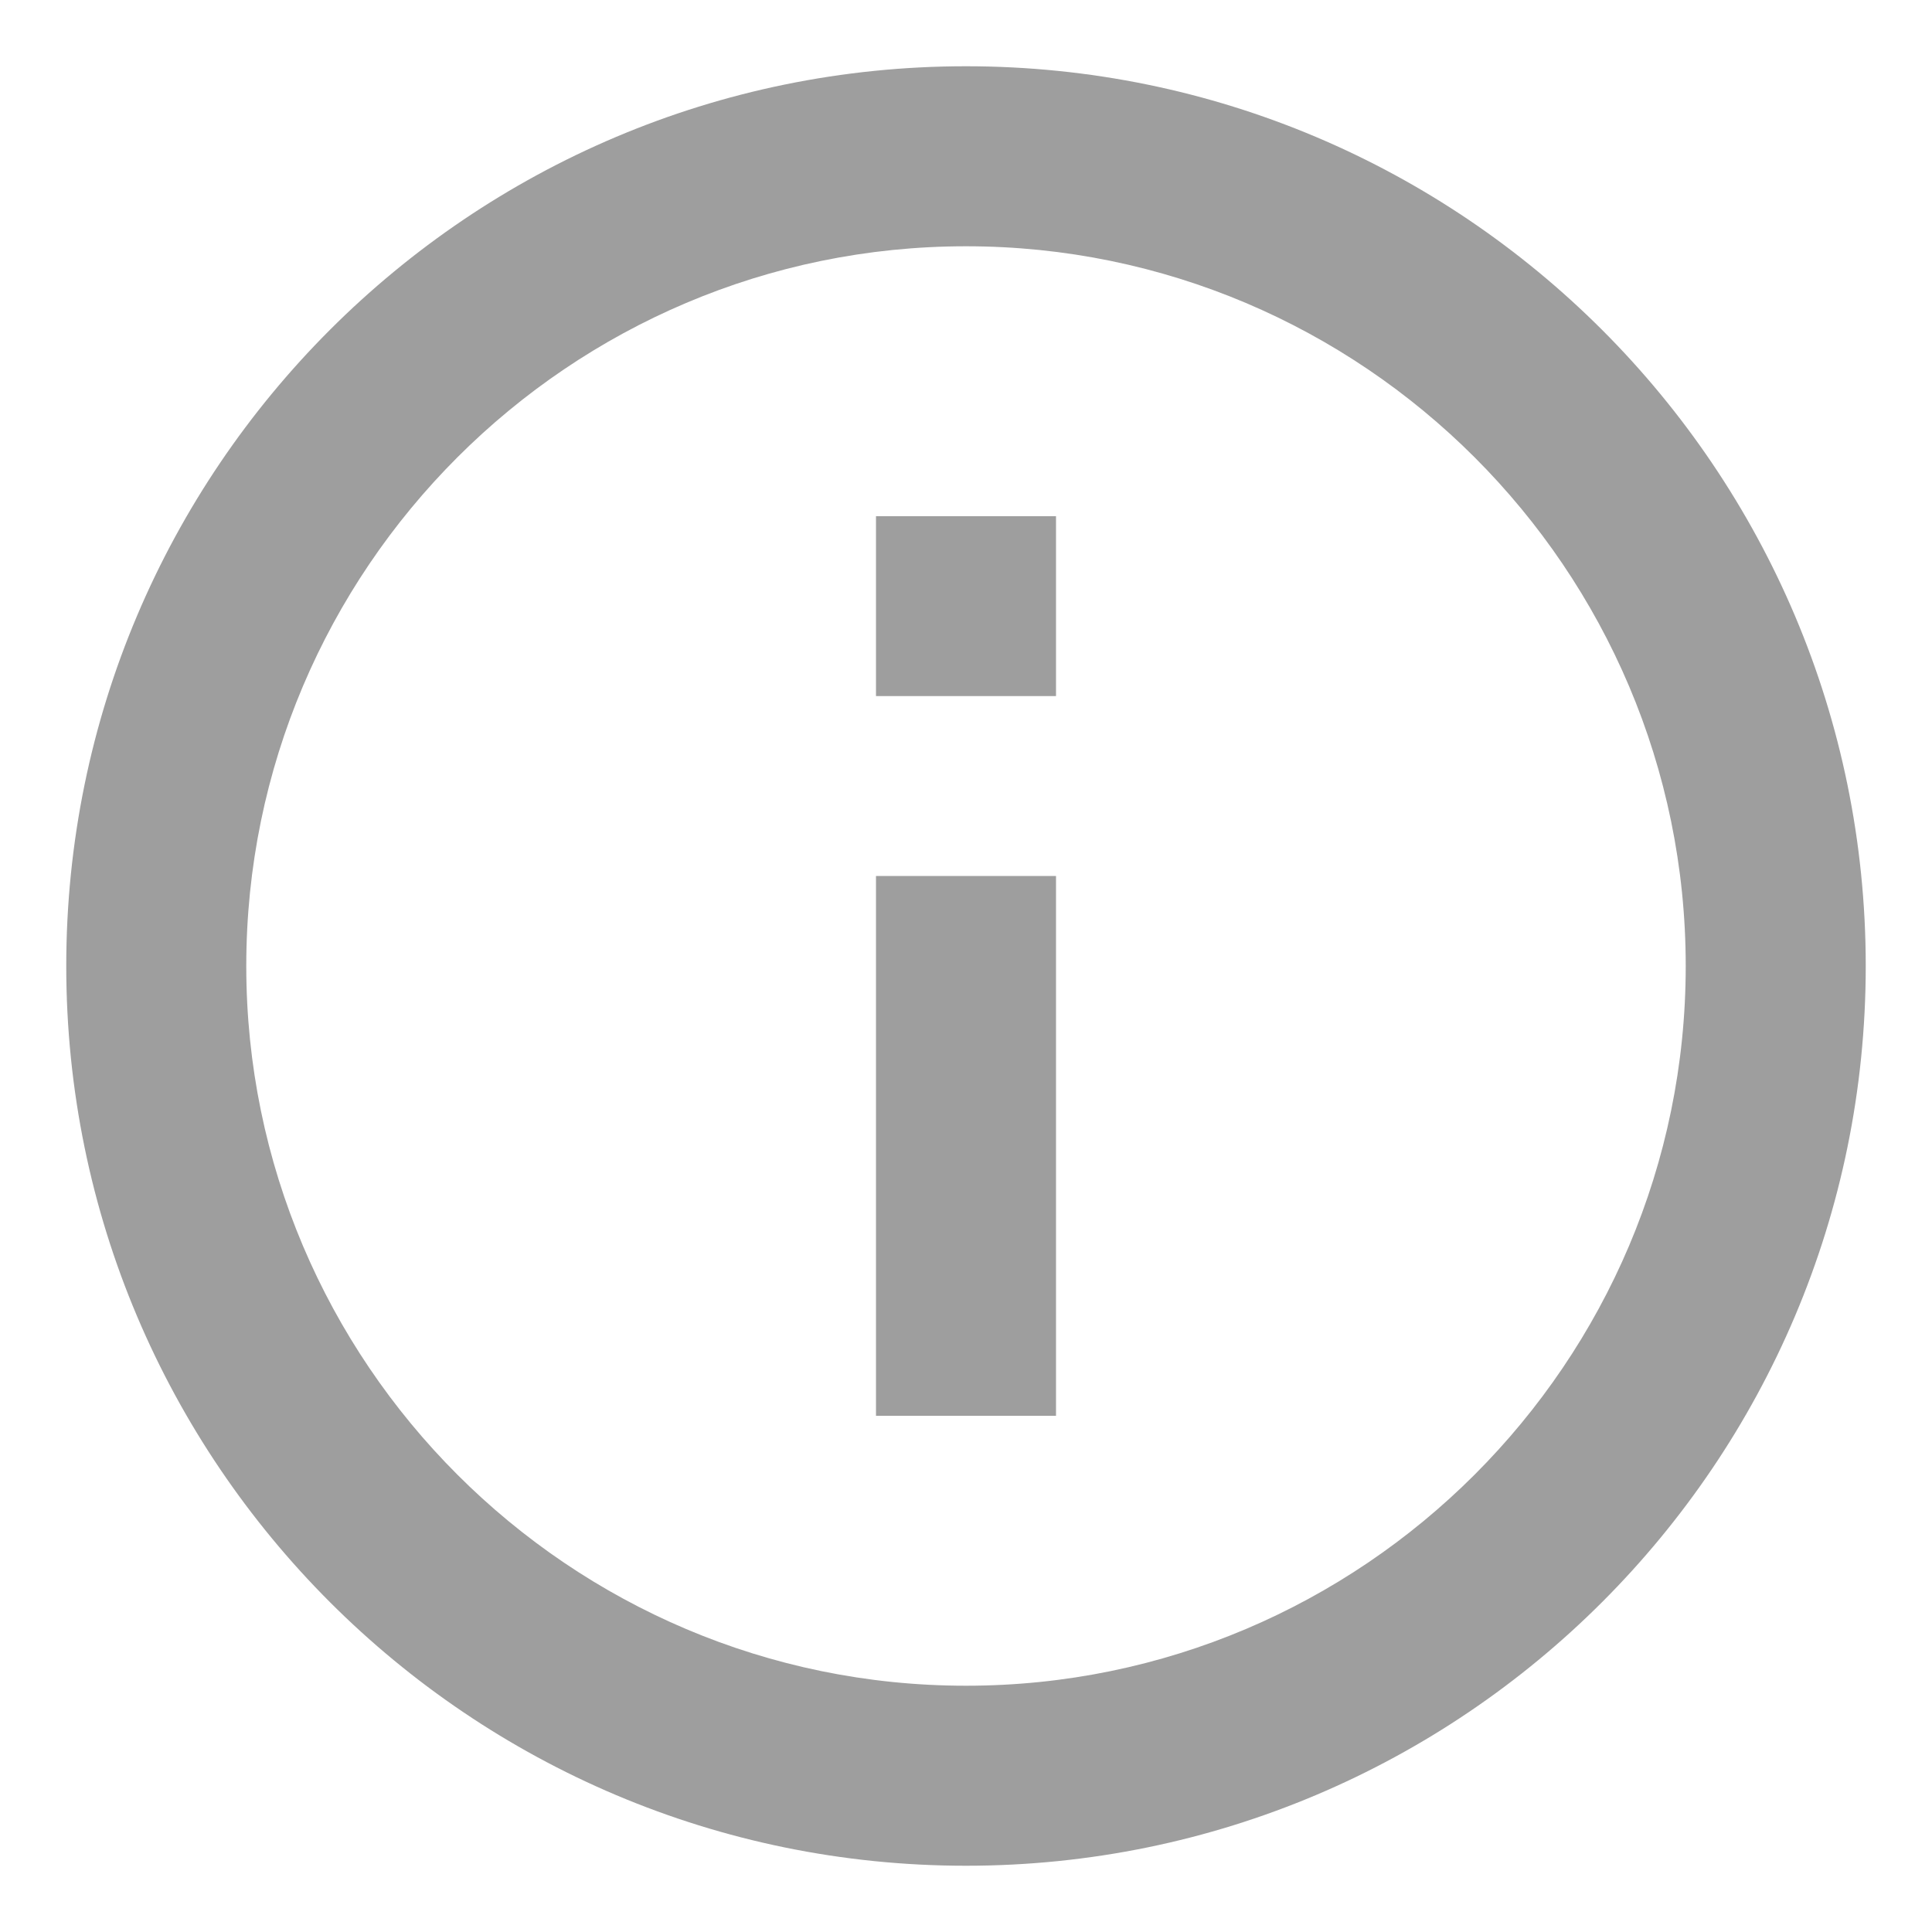
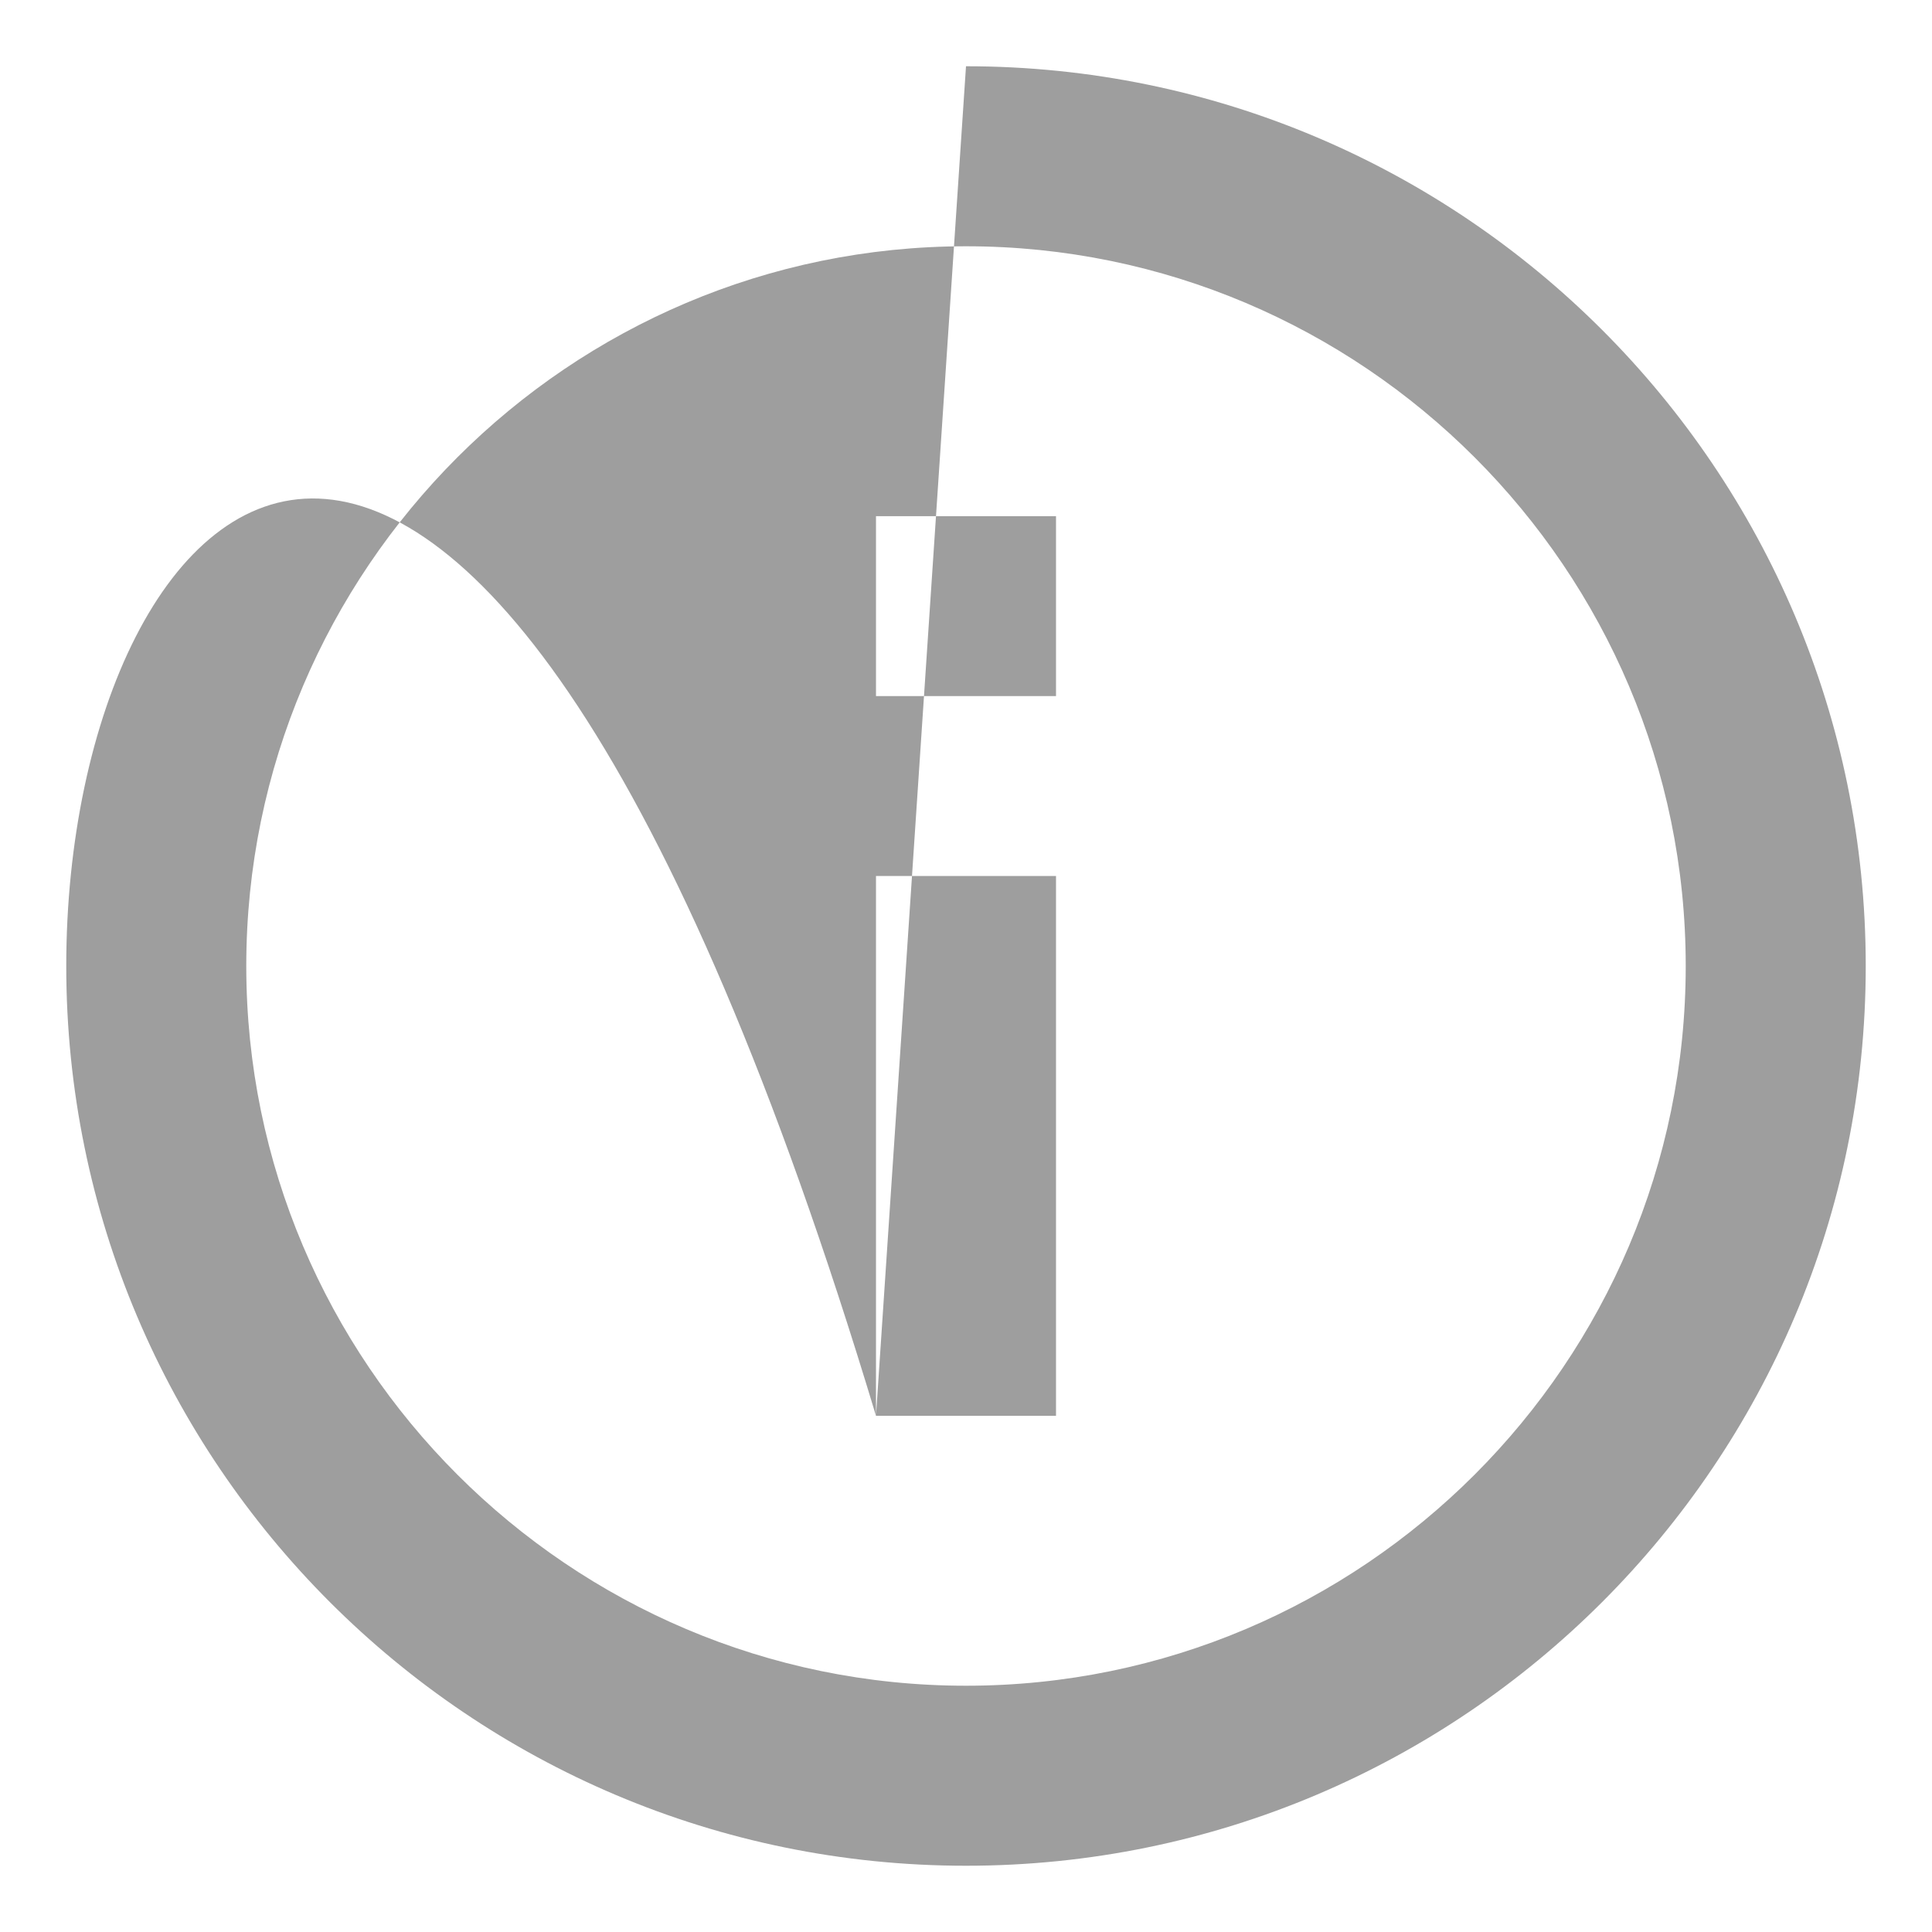
<svg xmlns="http://www.w3.org/2000/svg" width="17" height="17" viewBox="0 0 17 17">
-   <path fill="#9E9E9E" fill-rule="evenodd" d="M8.708,13.458 L10.292,13.458 L10.292,8.708 L8.708,8.708 L8.708,13.458 L8.708,13.458 Z M9.5,1.583 C5.13,1.583 1.583,5.13 1.583,9.5 C1.583,13.87 5.13,17.417 9.5,17.417 C13.87,17.417 17.417,13.87 17.417,9.5 C17.417,5.13 13.87,1.583 9.5,1.583 L9.5,1.583 Z M9.5,15.833 C6.009,15.833 3.167,12.991 3.167,9.5 C3.167,6.009 6.009,3.167 9.5,3.167 C12.991,3.167 15.833,6.009 15.833,9.5 C15.833,12.991 12.991,15.833 9.5,15.833 L9.5,15.833 Z M8.708,7.125 L10.292,7.125 L10.292,5.542 L8.708,5.542 L8.708,7.125 L8.708,7.125 Z" transform="translate(-1 -1)" />
+   <path fill="#9E9E9E" fill-rule="evenodd" d="M8.708,13.458 L10.292,13.458 L10.292,8.708 L8.708,8.708 L8.708,13.458 L8.708,13.458 Z C5.13,1.583 1.583,5.13 1.583,9.5 C1.583,13.87 5.13,17.417 9.5,17.417 C13.87,17.417 17.417,13.87 17.417,9.5 C17.417,5.13 13.87,1.583 9.5,1.583 L9.5,1.583 Z M9.5,15.833 C6.009,15.833 3.167,12.991 3.167,9.5 C3.167,6.009 6.009,3.167 9.5,3.167 C12.991,3.167 15.833,6.009 15.833,9.5 C15.833,12.991 12.991,15.833 9.5,15.833 L9.5,15.833 Z M8.708,7.125 L10.292,7.125 L10.292,5.542 L8.708,5.542 L8.708,7.125 L8.708,7.125 Z" transform="translate(-1 -1)" />
</svg>